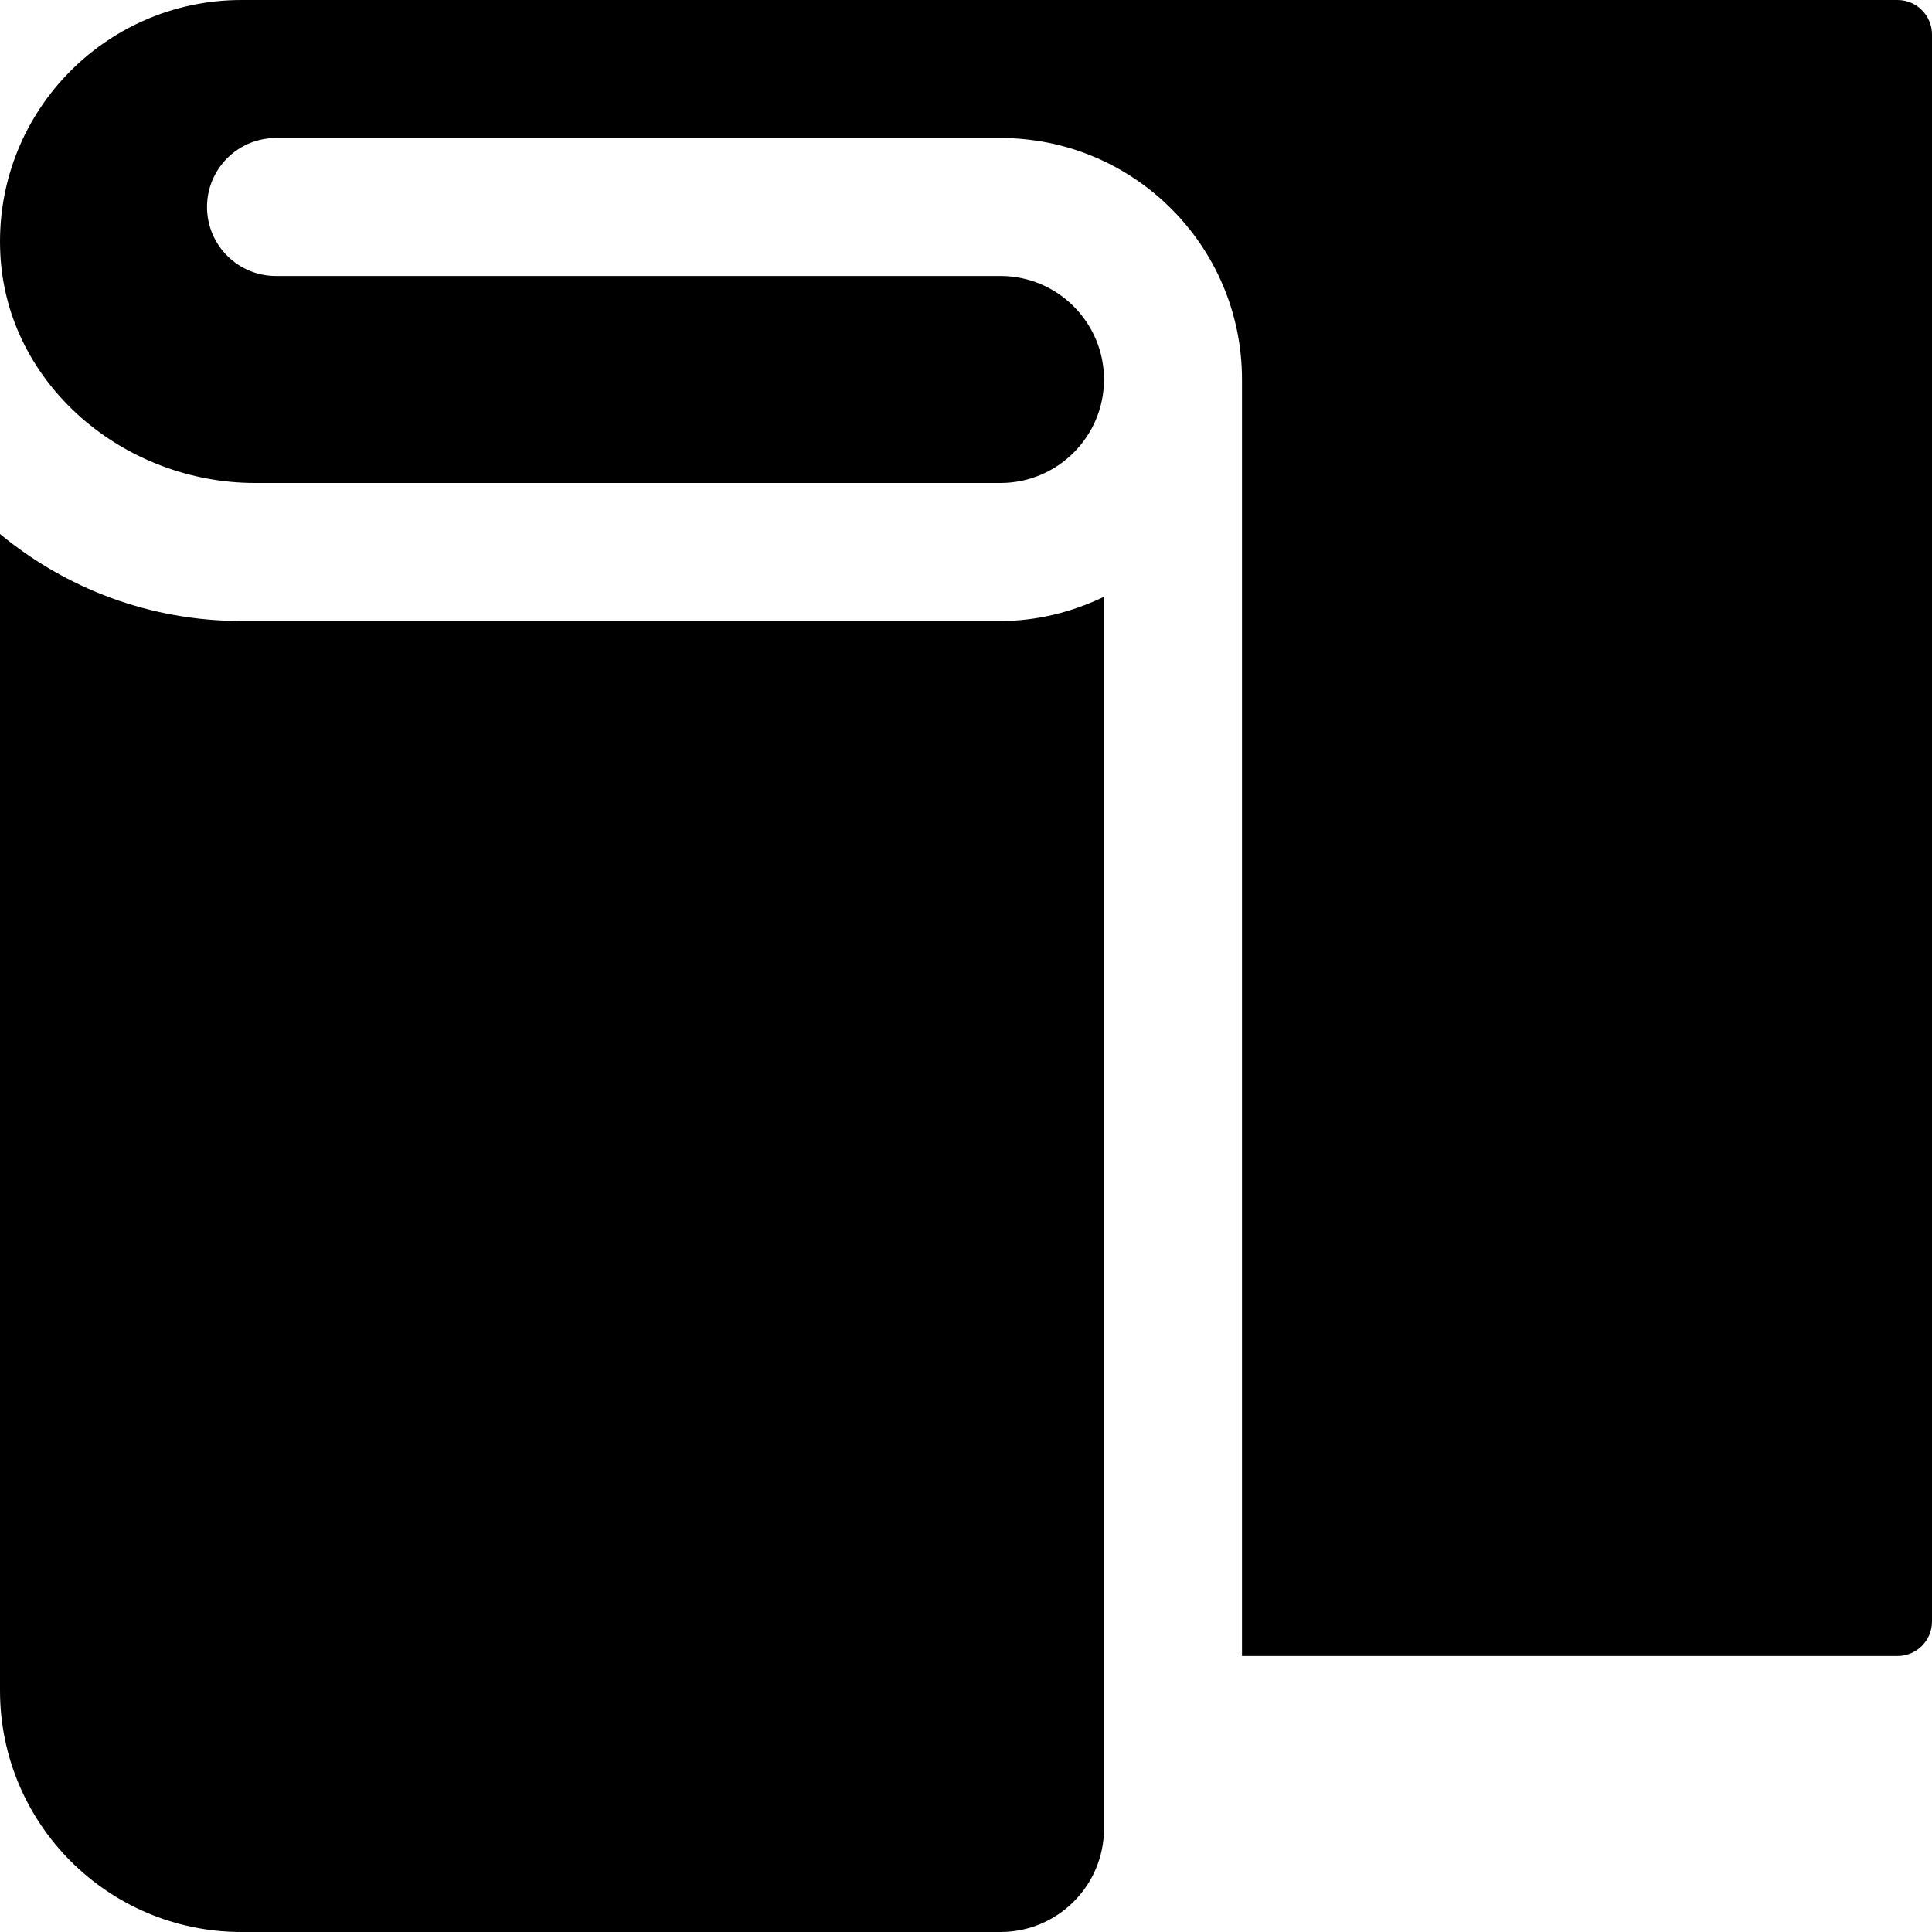
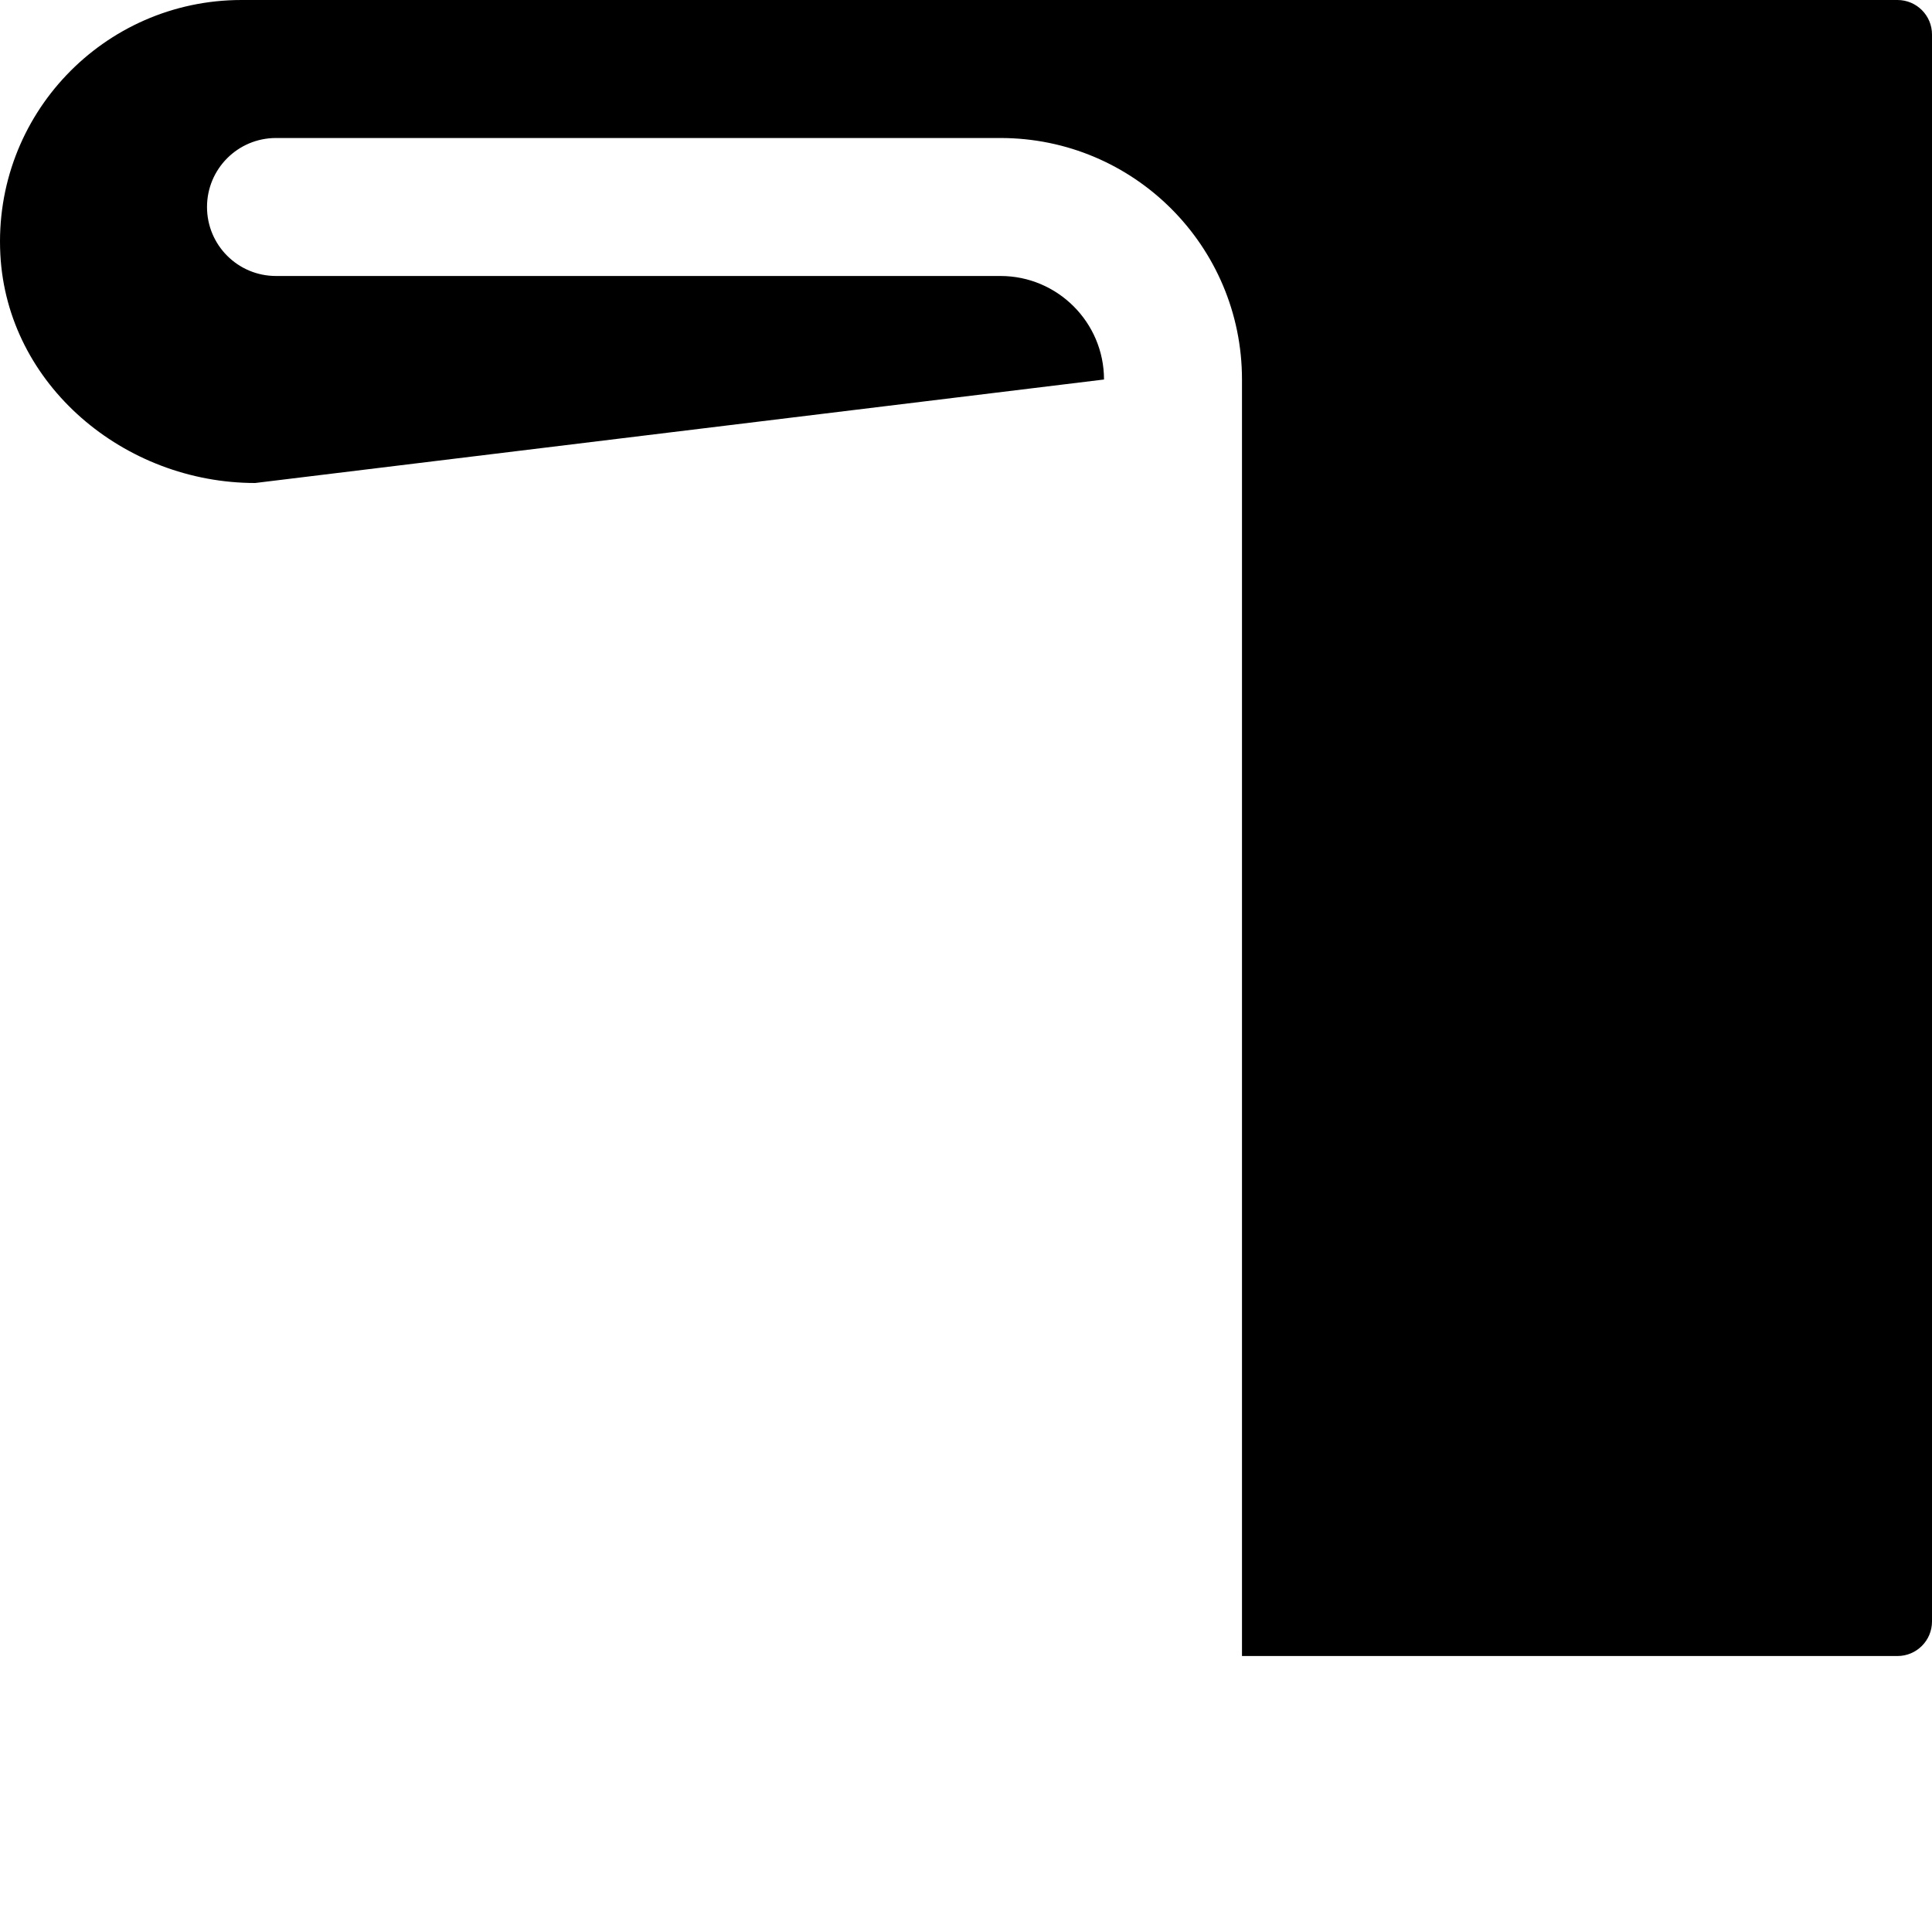
<svg xmlns="http://www.w3.org/2000/svg" width="67px" height="67px" viewBox="0 0 67 67" version="1.1">
  <title>noun-fabric-3989183</title>
  <defs>
    <filter color-interpolation-filters="auto" id="filter-1">
      <feColorMatrix in="SourceGraphic" type="matrix" values="0 0 0 0 1 0 0 0 0 1 0 0 0 0 1 0 0 0 1 0" />
    </filter>
  </defs>
  <g id="Page-1" stroke="none" stroke-width="1" fill="none" fill-rule="evenodd">
    <g id="noun-fabric-3989183" transform="translate(-669, -1992)" filter="url(#filter-1)">
      <g transform="translate(669, 1992)">
-         <path d="M34.696,21.536 C35.985,21.536 37.194,21.218 38.286,20.696 L38.286,63.411 C38.286,65.393 36.679,67 34.696,67 L8.375,67 C3.75,67 0,63.25 0,58.625 L0,18.518 C2.277,20.402 5.196,21.536 8.375,21.536 L34.696,21.536 Z" id="Path" fill="#000000" fill-rule="nonzero" />
-         <path d="M65.804,0 C66.464,0 67,0.536 67,1.196 L67,56.232 C67,56.893 66.464,57.429 65.804,57.429 L43.071,57.429 L43.071,13.161 C43.071,8.535 39.322,4.786 34.696,4.786 L9.571,4.786 C8.249,4.786 7.179,5.856 7.179,7.179 C7.179,8.501 8.249,9.571 9.571,9.571 L34.696,9.571 C36.675,9.571 38.286,11.182 38.286,13.161 C38.286,15.14 36.675,16.75 34.696,16.75 L8.849,16.75 C4.314,16.75 0.249,13.355 0.012,8.826 C-0.241,3.995 3.6,0 8.375,0 L65.804,0 Z" id="Path" fill="#000000" fill-rule="nonzero" />
+         <path d="M65.804,0 C66.464,0 67,0.536 67,1.196 L67,56.232 C67,56.893 66.464,57.429 65.804,57.429 L43.071,57.429 L43.071,13.161 C43.071,8.535 39.322,4.786 34.696,4.786 L9.571,4.786 C8.249,4.786 7.179,5.856 7.179,7.179 C7.179,8.501 8.249,9.571 9.571,9.571 L34.696,9.571 C36.675,9.571 38.286,11.182 38.286,13.161 L8.849,16.75 C4.314,16.75 0.249,13.355 0.012,8.826 C-0.241,3.995 3.6,0 8.375,0 L65.804,0 Z" id="Path" fill="#000000" fill-rule="nonzero" />
      </g>
    </g>
  </g>
</svg>